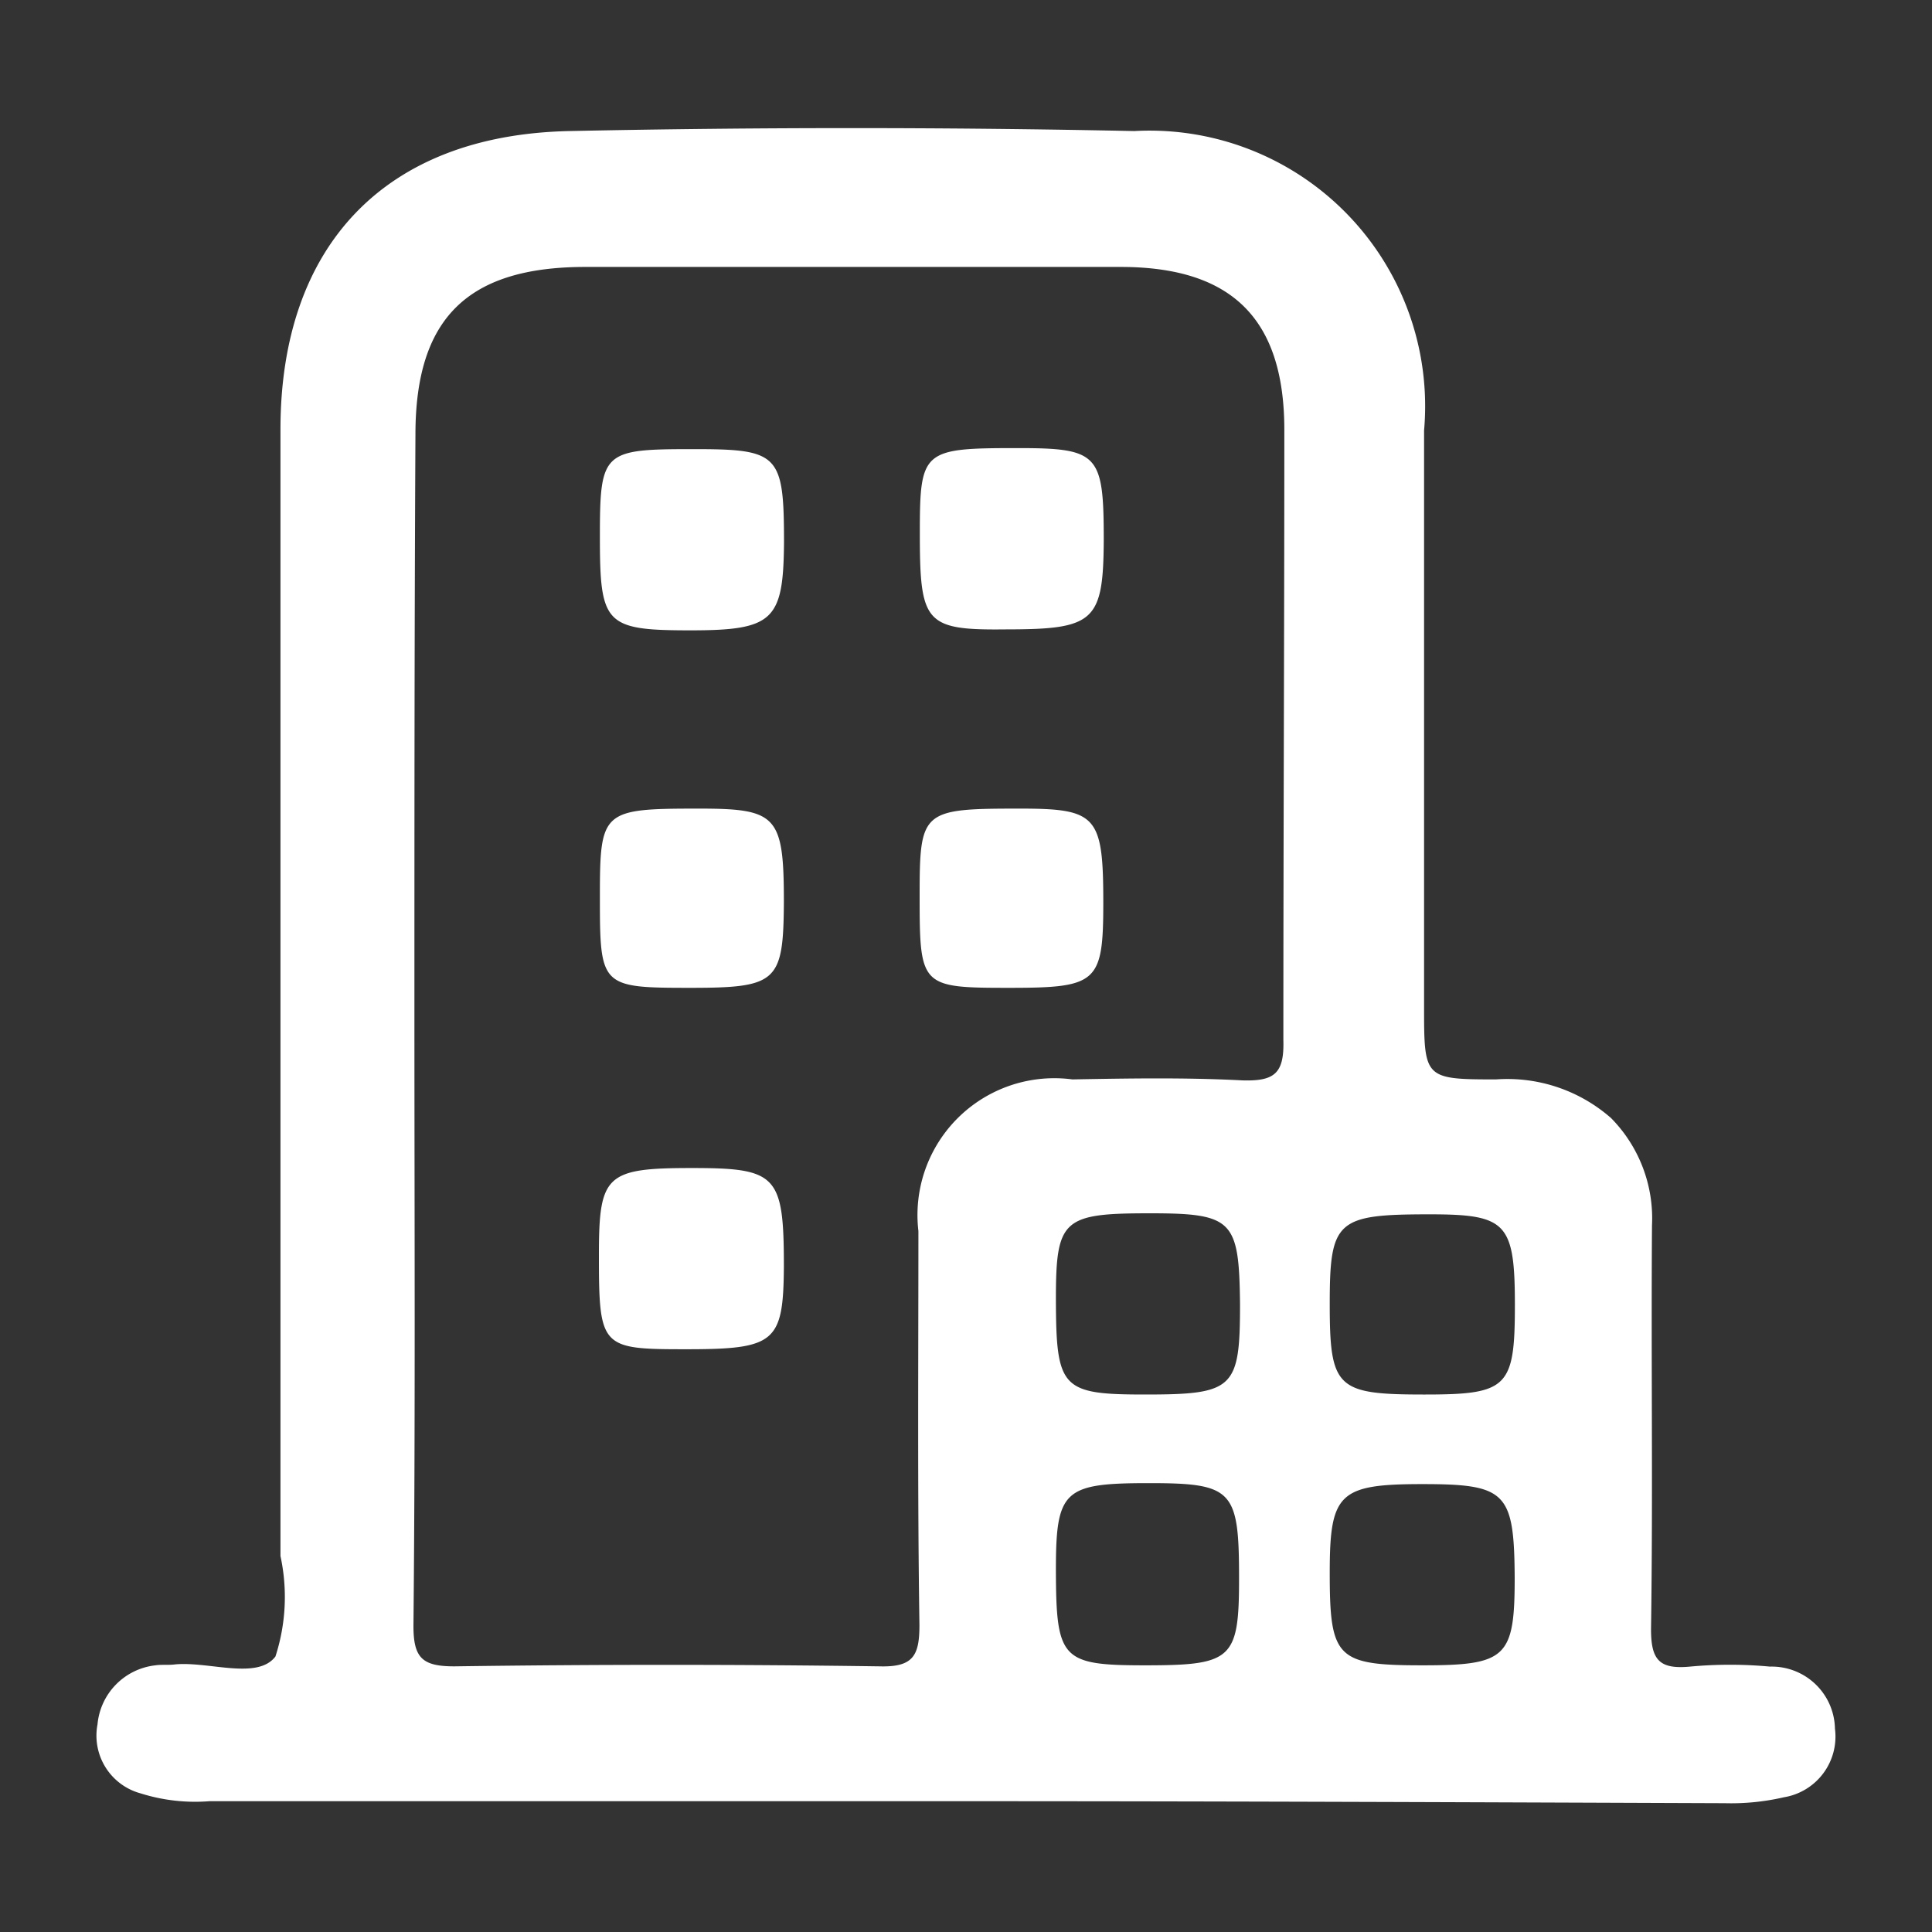
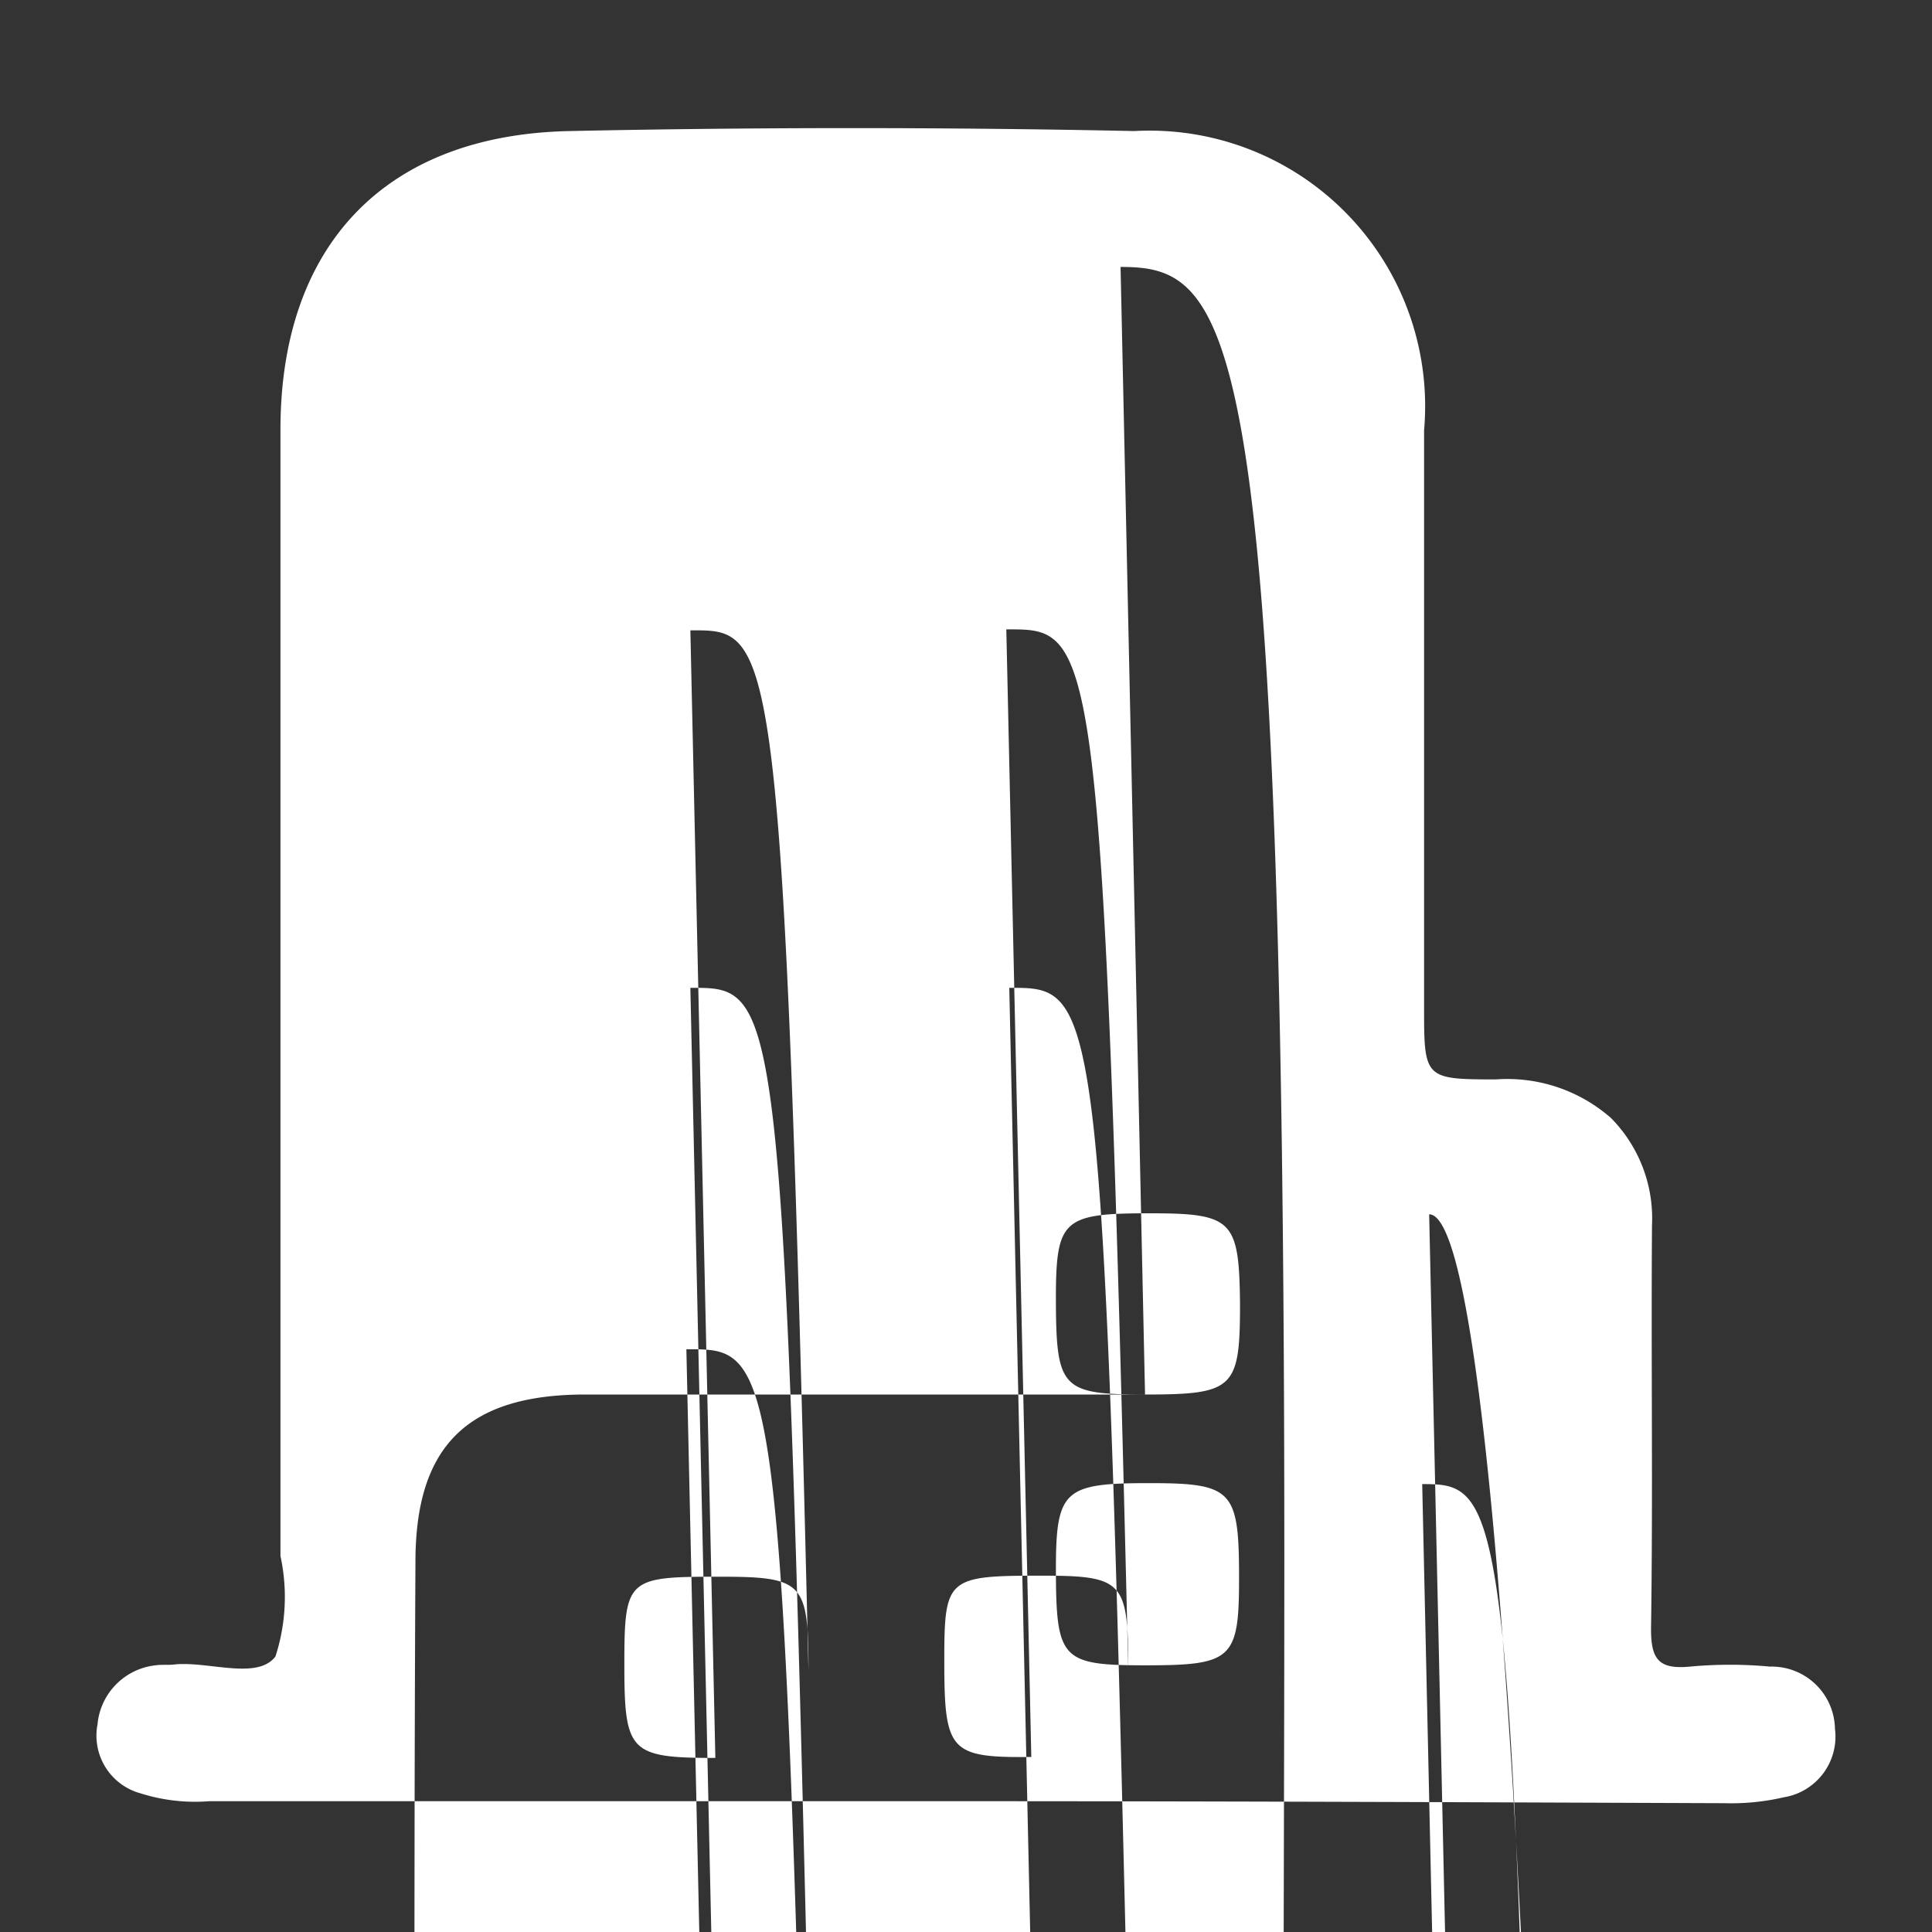
<svg xmlns="http://www.w3.org/2000/svg" width="30" height="30" viewBox="0 0 30 30">
  <rect x="0" y="0" width="30" height="30" fill="#333333" stroke="none" />
  <defs>
    <style>
      .cls-1 {
        fill: #fff;
        fill-rule: evenodd;
      }
    </style>
  </defs>
-   <path id="_03同城白" data-name="03同城白" class="cls-1" d="M512.2,656.908a3.626,3.626,0,0,1-.916.092c-3.974-.015-7.9-0.031-11.829-0.031H487.753a2.814,2.814,0,0,1-1.071-.122,0.929,0.929,0,0,1-.668-1.07,1.016,1.016,0,0,1,.9-0.918c0.094-.015.2,0,0.311-0.015,0.528-.046,1.273.245,1.552-0.122a3,3,0,0,0,.078-1.56V635.668c0-2.844,1.614-4.572,4.486-4.633,2.919-.061,5.838-0.061,8.772,0a4.279,4.279,0,0,1,4.5,4.649v8.945c0,1.116,0,1.132,1.117,1.132a2.44,2.44,0,0,1,1.786.6,2.217,2.217,0,0,1,.636,1.667c-0.015,2.1.016,4.174-.015,6.269,0,0.474.124,0.627,0.605,0.582a6.692,6.692,0,0,1,1.242,0,0.983,0.983,0,0,1,1.009.963A0.955,0.955,0,0,1,512.2,656.908Zm-9.92-2.049c1.351,0,1.46-.092,1.46-1.346,0-1.376-.093-1.483-1.4-1.483-1.32,0-1.444.107-1.444,1.346C500.9,654.767,500.979,654.859,502.283,654.859Zm0-4.205c1.382,0,1.475-.092,1.475-1.407-0.015-1.3-.108-1.407-1.4-1.407-1.351,0-1.459.092-1.459,1.331C500.9,650.562,500.979,650.654,502.283,650.654ZM501.9,633.145H493.59c-1.832,0-2.639.8-2.639,2.6-0.016,3.012-.016,6.009-0.016,9.022,0,3.165.016,6.315-.015,9.48,0,0.5.139,0.628,0.636,0.628,2.205-.031,4.393-0.031,6.6,0,0.528,0.015.621-.169,0.621-0.643-0.031-2.034-.016-4.083-0.016-6.116a2.125,2.125,0,0,1,2.391-2.355c0.885-.016,1.754-0.031,2.639.015,0.5,0.015.652-.107,0.637-0.627,0-3.165.015-6.315,0.015-9.481C504.441,633.956,503.634,633.145,501.9,633.145Zm4.8,14.711c-1.443,0-1.552.091-1.552,1.391,0,1.315.109,1.407,1.475,1.407,1.288,0,1.4-.107,1.4-1.391S507.888,647.856,506.692,647.856Zm-0.108,4.189c-1.3,0-1.444.138-1.444,1.377,0,1.33.109,1.437,1.444,1.437,1.3,0,1.428-.122,1.428-1.361C508.012,652.168,507.888,652.045,506.584,652.045Zm-6.412-7.706c-1.382,0-1.4-.016-1.4-1.422,0-1.331.031-1.361,1.552-1.361,1.2,0,1.3.107,1.3,1.468C501.631,644.262,501.538,644.339,500.172,644.339Zm-0.046-5.566c-1.273.015-1.351-.092-1.351-1.5,0-1.284.046-1.315,1.521-1.315,1.258,0,1.335.092,1.335,1.437C501.631,638.65,501.492,638.773,500.126,638.773Zm-4.968,11.178c-1.335,0-1.366-.016-1.366-1.468,0-1.239.108-1.346,1.443-1.346,1.32,0,1.429.107,1.429,1.529C496.664,649.844,496.539,649.951,495.158,649.951Zm0.062-5.612c-1.4,0-1.413-.016-1.413-1.407,0-1.346.031-1.376,1.537-1.376,1.211,0,1.32.107,1.32,1.452C496.664,644.247,496.57,644.339,495.22,644.339Zm0-5.551c-1.335,0-1.413-.092-1.413-1.453,0-1.33.047-1.361,1.459-1.361,1.32,0,1.4.077,1.4,1.453C496.664,638.635,496.508,638.788,495.22,638.788Z" transform="translate(-484.5 -629)" />
+   <path id="_03同城白" data-name="03同城白" class="cls-1" d="M512.2,656.908a3.626,3.626,0,0,1-.916.092c-3.974-.015-7.9-0.031-11.829-0.031H487.753a2.814,2.814,0,0,1-1.071-.122,0.929,0.929,0,0,1-.668-1.07,1.016,1.016,0,0,1,.9-0.918c0.094-.015.2,0,0.311-0.015,0.528-.046,1.273.245,1.552-0.122a3,3,0,0,0,.078-1.56V635.668c0-2.844,1.614-4.572,4.486-4.633,2.919-.061,5.838-0.061,8.772,0a4.279,4.279,0,0,1,4.5,4.649v8.945c0,1.116,0,1.132,1.117,1.132a2.44,2.44,0,0,1,1.786.6,2.217,2.217,0,0,1,.636,1.667c-0.015,2.1.016,4.174-.015,6.269,0,0.474.124,0.627,0.605,0.582a6.692,6.692,0,0,1,1.242,0,0.983,0.983,0,0,1,1.009.963A0.955,0.955,0,0,1,512.2,656.908Zm-9.92-2.049c1.351,0,1.46-.092,1.46-1.346,0-1.376-.093-1.483-1.4-1.483-1.32,0-1.444.107-1.444,1.346C500.9,654.767,500.979,654.859,502.283,654.859Zm0-4.205c1.382,0,1.475-.092,1.475-1.407-0.015-1.3-.108-1.407-1.4-1.407-1.351,0-1.459.092-1.459,1.331C500.9,650.562,500.979,650.654,502.283,650.654ZH493.59c-1.832,0-2.639.8-2.639,2.6-0.016,3.012-.016,6.009-0.016,9.022,0,3.165.016,6.315-.015,9.48,0,0.5.139,0.628,0.636,0.628,2.205-.031,4.393-0.031,6.6,0,0.528,0.015.621-.169,0.621-0.643-0.031-2.034-.016-4.083-0.016-6.116a2.125,2.125,0,0,1,2.391-2.355c0.885-.016,1.754-0.031,2.639.015,0.5,0.015.652-.107,0.637-0.627,0-3.165.015-6.315,0.015-9.481C504.441,633.956,503.634,633.145,501.9,633.145Zm4.8,14.711c-1.443,0-1.552.091-1.552,1.391,0,1.315.109,1.407,1.475,1.407,1.288,0,1.4-.107,1.4-1.391S507.888,647.856,506.692,647.856Zm-0.108,4.189c-1.3,0-1.444.138-1.444,1.377,0,1.33.109,1.437,1.444,1.437,1.3,0,1.428-.122,1.428-1.361C508.012,652.168,507.888,652.045,506.584,652.045Zm-6.412-7.706c-1.382,0-1.4-.016-1.4-1.422,0-1.331.031-1.361,1.552-1.361,1.2,0,1.3.107,1.3,1.468C501.631,644.262,501.538,644.339,500.172,644.339Zm-0.046-5.566c-1.273.015-1.351-.092-1.351-1.5,0-1.284.046-1.315,1.521-1.315,1.258,0,1.335.092,1.335,1.437C501.631,638.65,501.492,638.773,500.126,638.773Zm-4.968,11.178c-1.335,0-1.366-.016-1.366-1.468,0-1.239.108-1.346,1.443-1.346,1.32,0,1.429.107,1.429,1.529C496.664,649.844,496.539,649.951,495.158,649.951Zm0.062-5.612c-1.4,0-1.413-.016-1.413-1.407,0-1.346.031-1.376,1.537-1.376,1.211,0,1.32.107,1.32,1.452C496.664,644.247,496.57,644.339,495.22,644.339Zm0-5.551c-1.335,0-1.413-.092-1.413-1.453,0-1.33.047-1.361,1.459-1.361,1.32,0,1.4.077,1.4,1.453C496.664,638.635,496.508,638.788,495.22,638.788Z" transform="translate(-484.5 -629)" />
</svg>